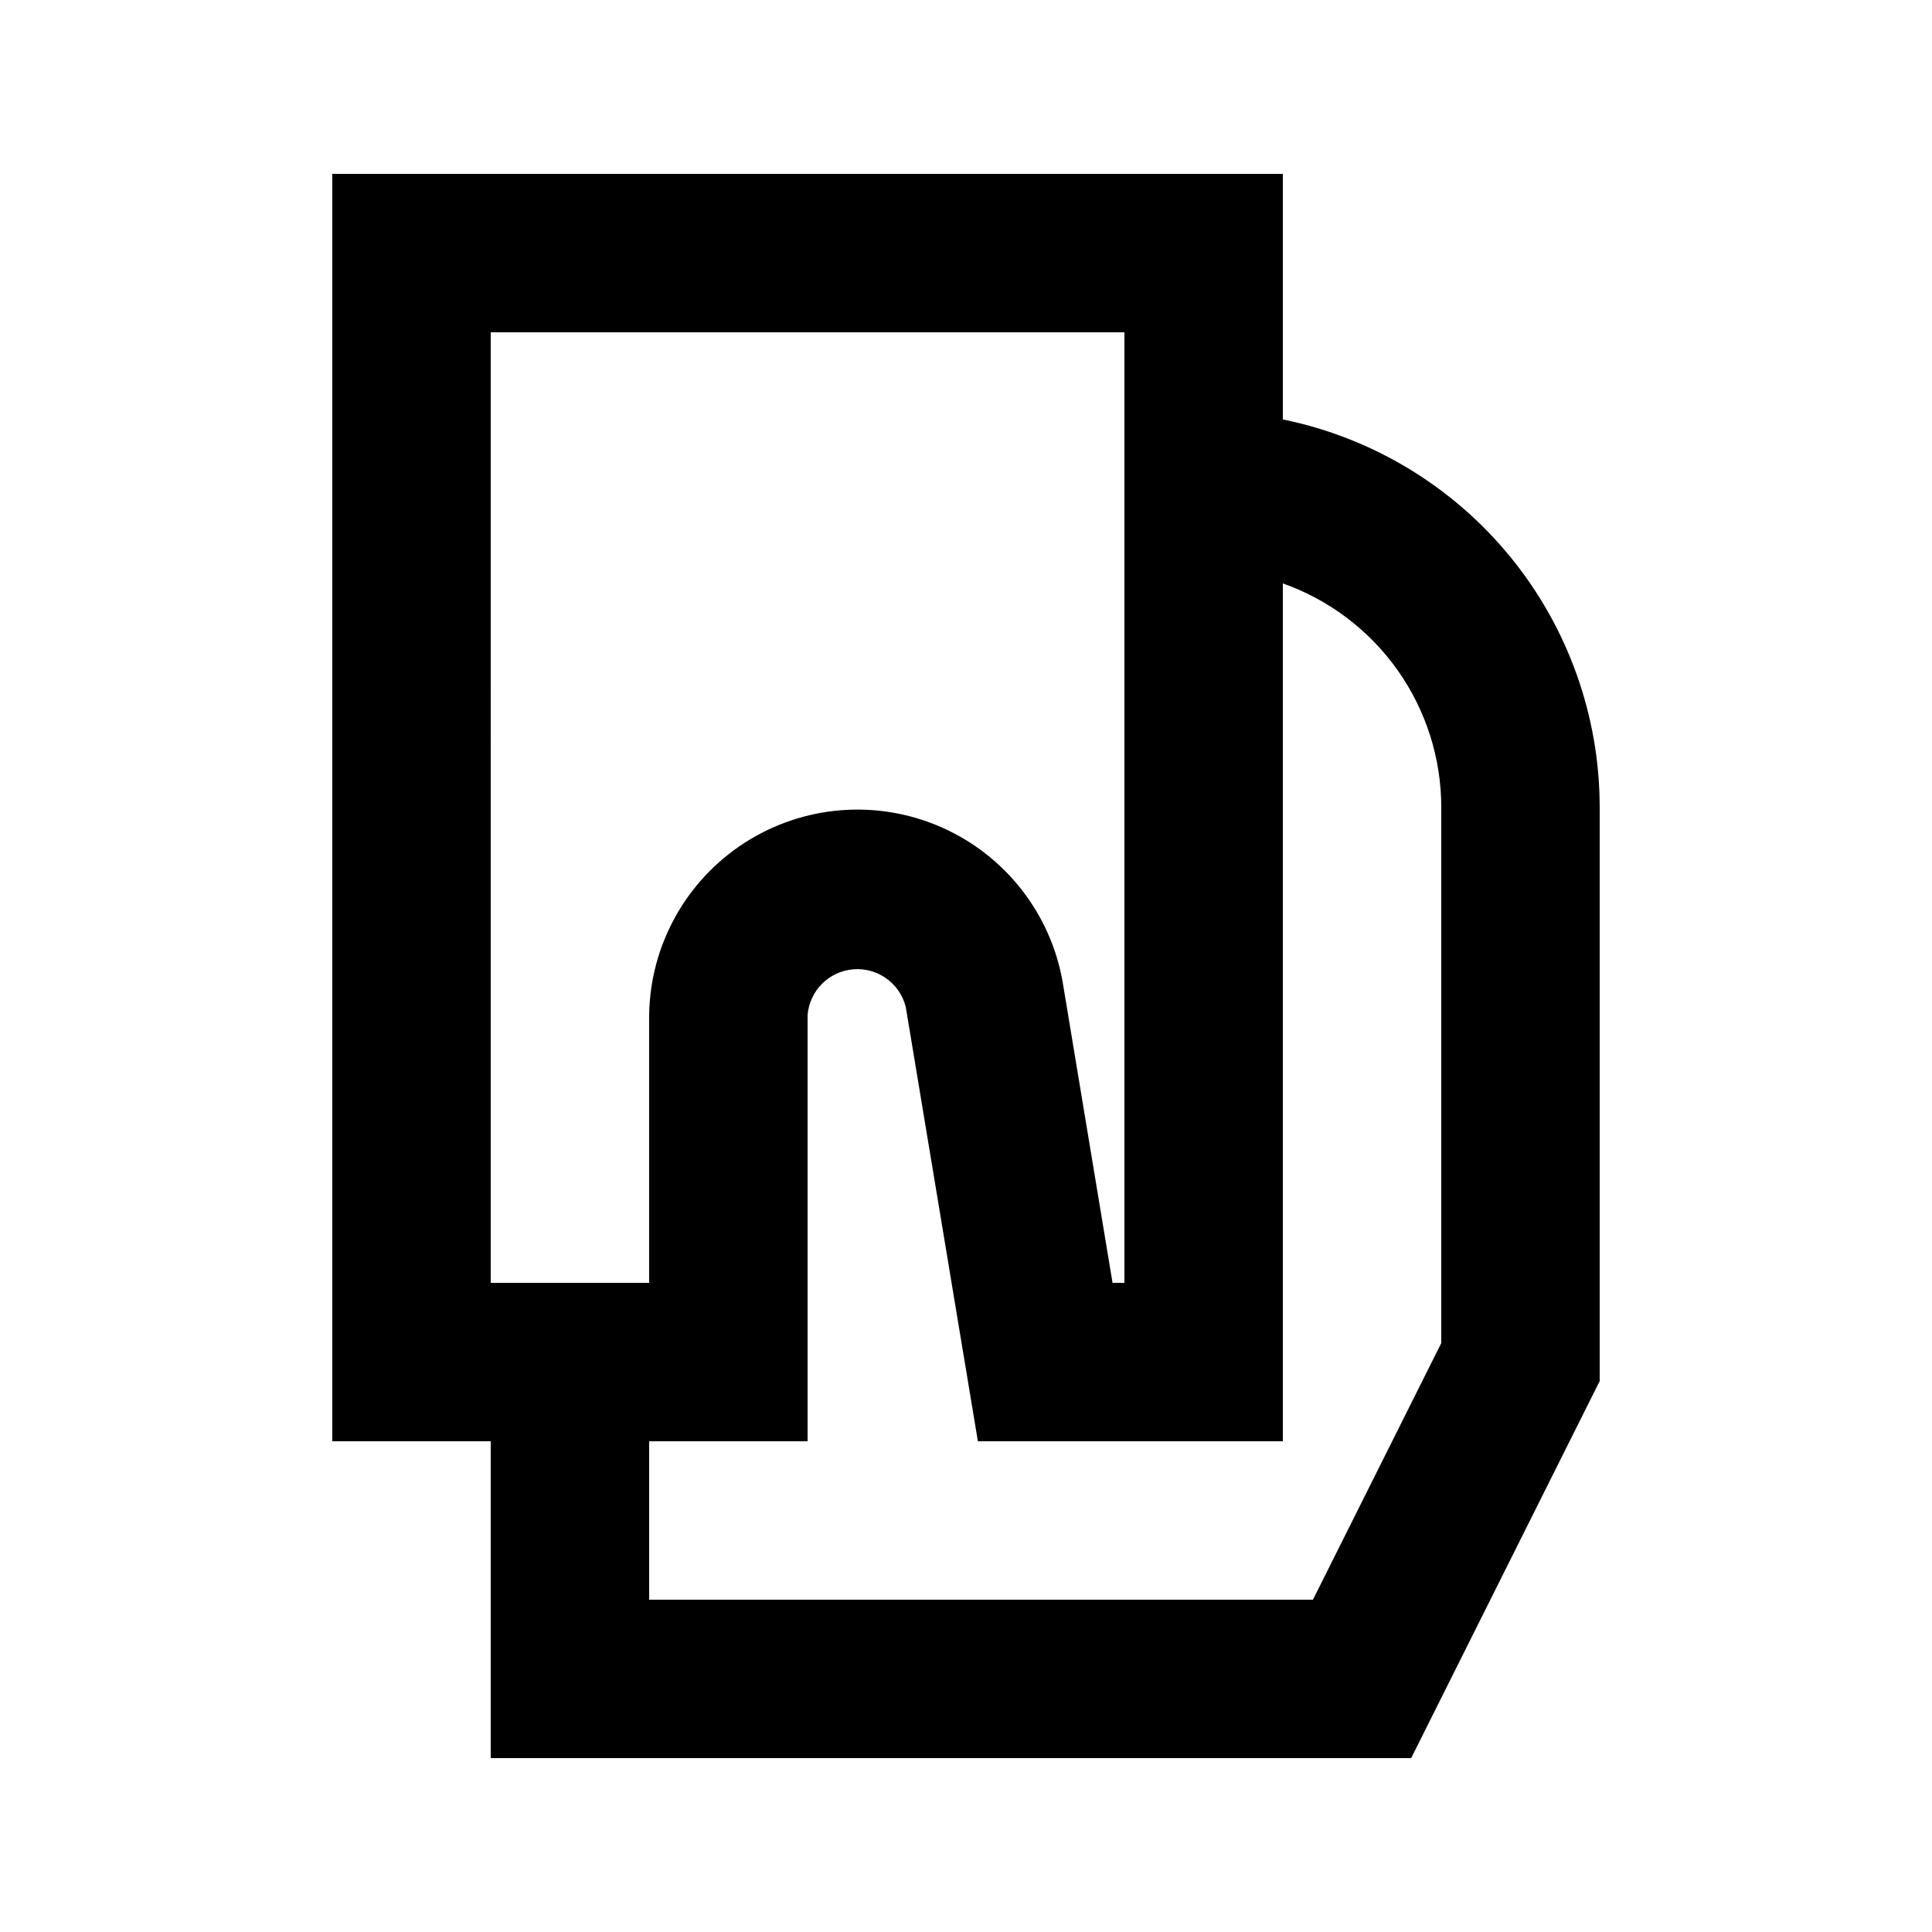
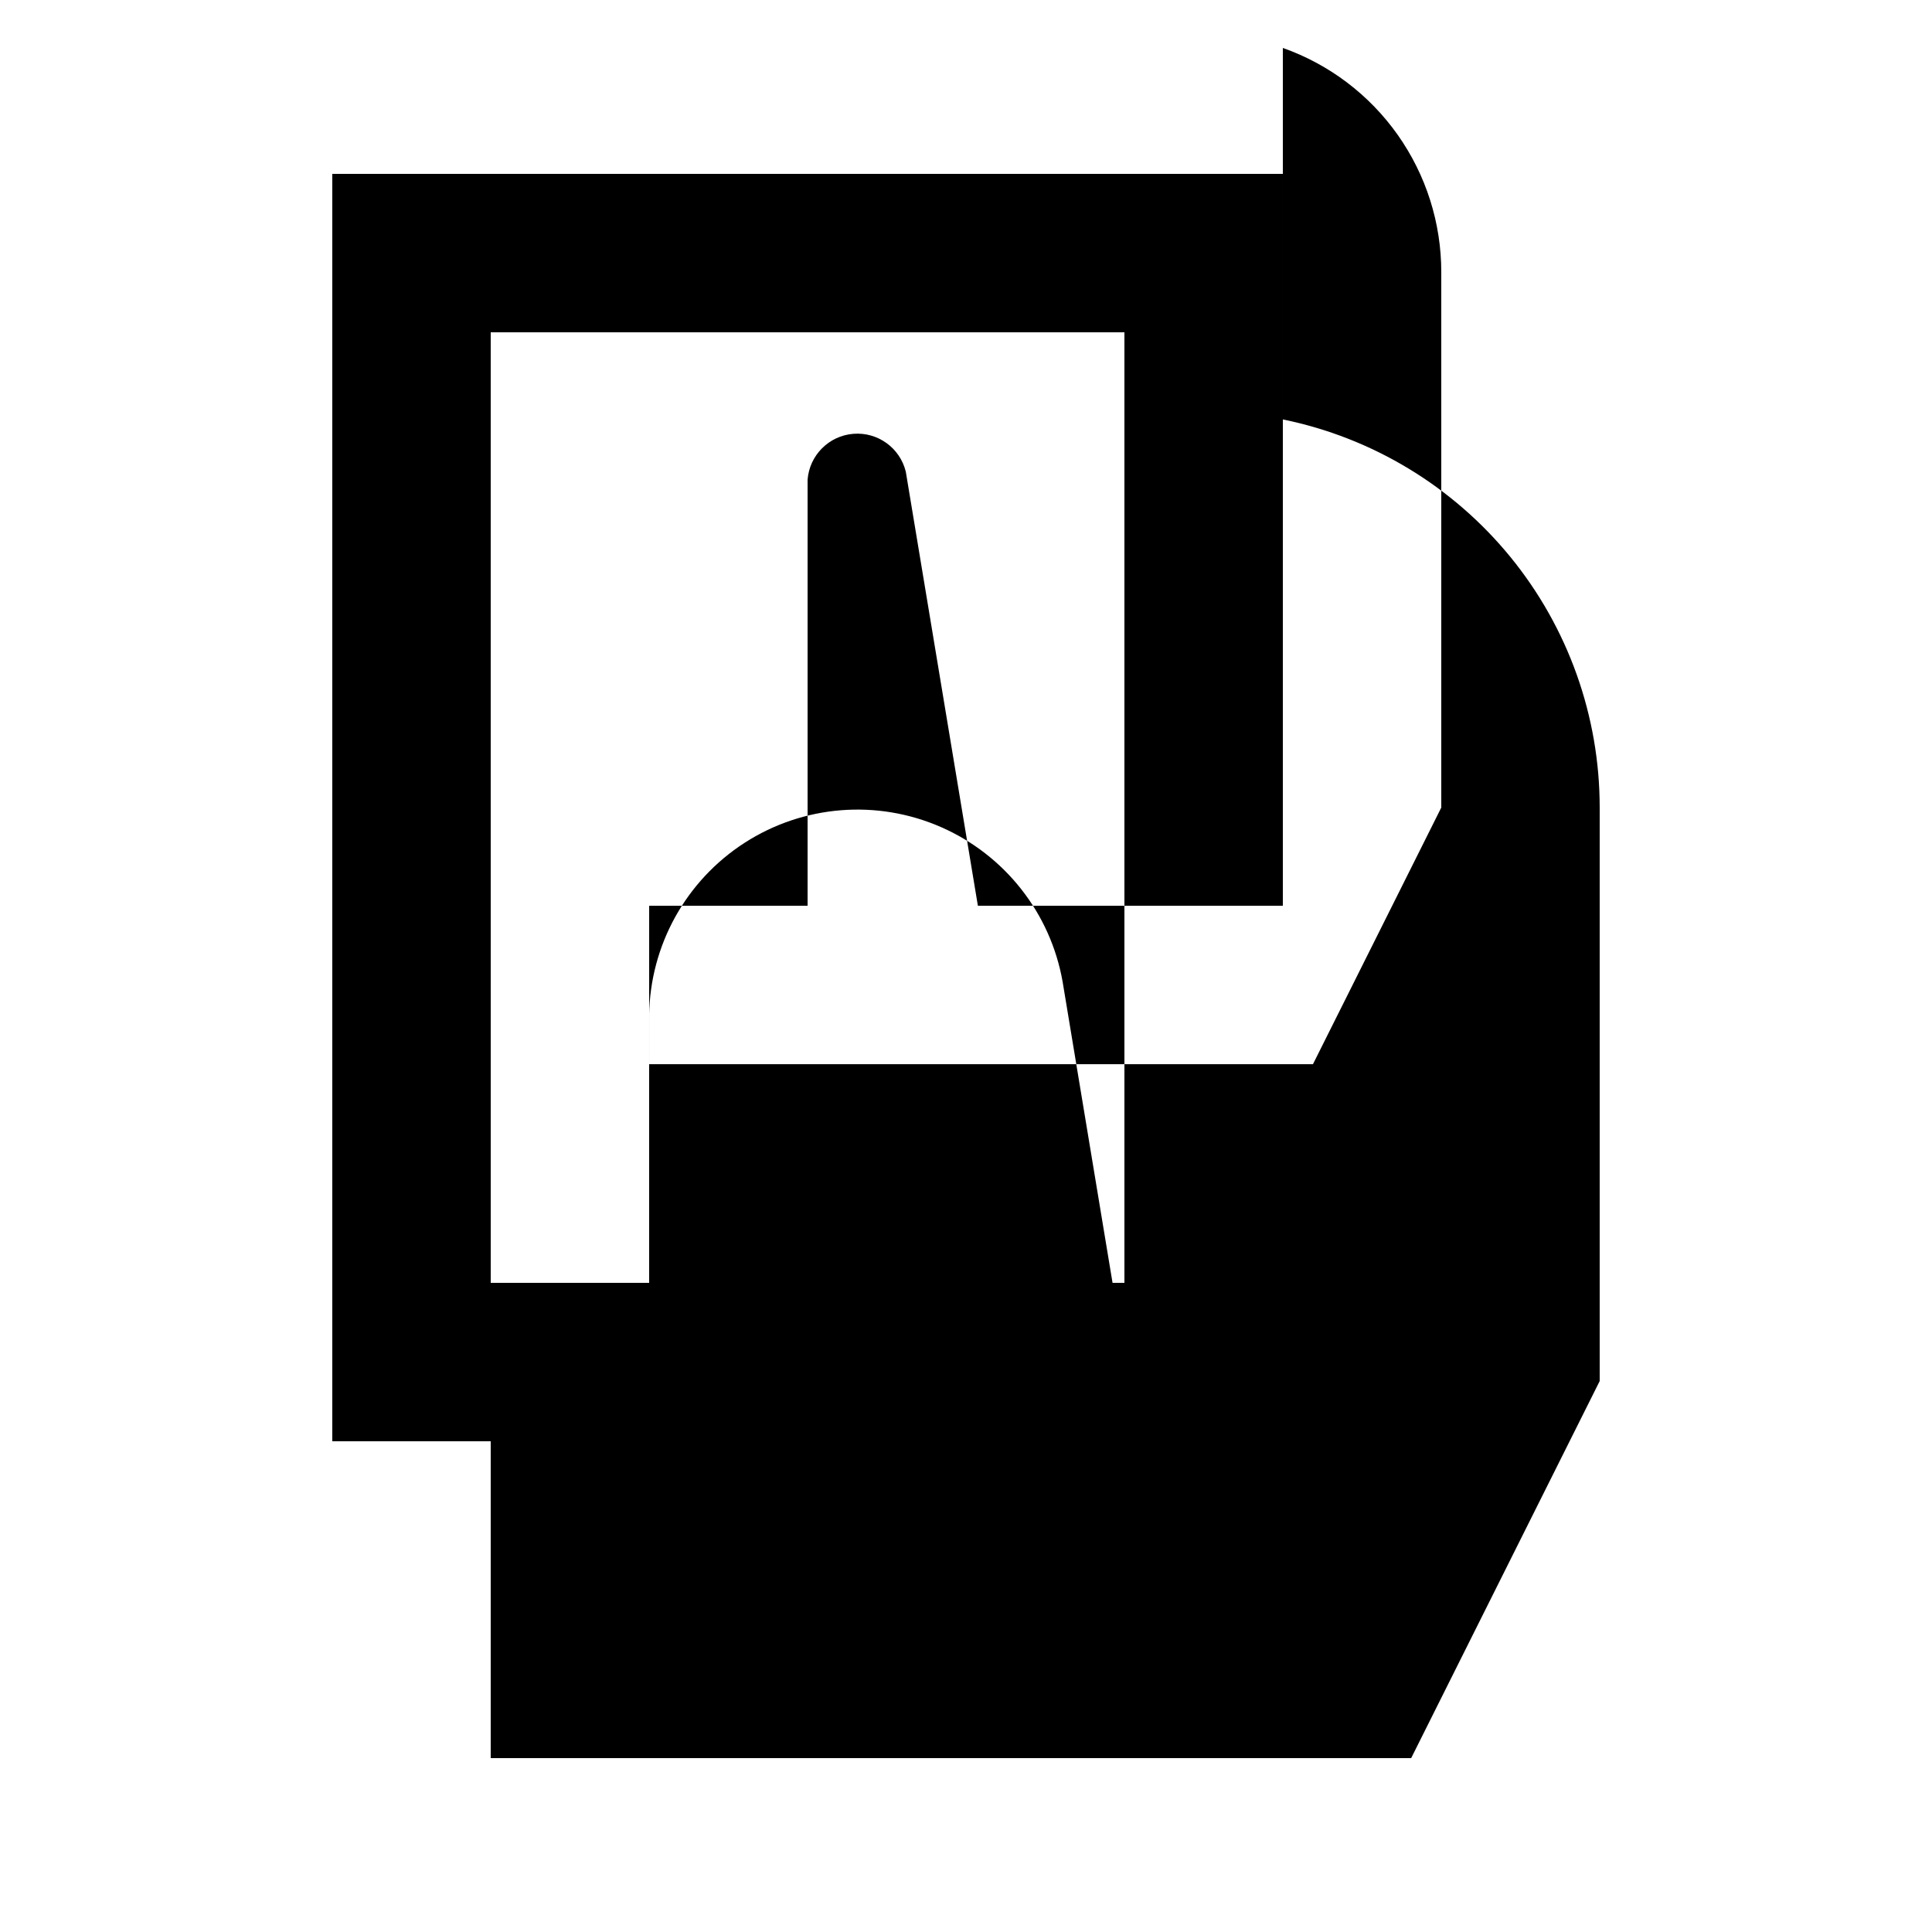
<svg xmlns="http://www.w3.org/2000/svg" fill="#000000" width="800px" height="800px" version="1.1" viewBox="144 144 512 512">
-   <path d="m232.06 190.08v335.87h41.984v83.969h243.93l49.961-99.922v-151.98c0.008-24.199-8.348-47.652-23.648-66.398-15.305-18.742-36.609-31.625-60.32-36.465v-65.074zm41.984 41.984h167.94v251.9h-3.148l-13.227-79.77c-3.203-18.215-15.316-33.617-32.266-41.023-16.945-7.406-36.477-5.836-52.023 4.188-15.547 10.02-25.039 27.16-25.289 45.652v70.953h-41.984zm251.91 125.95v141.91l-34.008 68.012h-175.91v-41.984h41.984v-112.94c0.512-6.473 5.648-11.617 12.121-12.137 6.473-0.523 12.363 3.731 13.906 10.039l19.105 115.04h80.816v-227.34c12.285 4.344 22.918 12.391 30.438 23.031 7.519 10.641 11.555 23.348 11.547 36.379z" />
+   <path d="m232.06 190.08v335.87h41.984v83.969h243.93l49.961-99.922v-151.98c0.008-24.199-8.348-47.652-23.648-66.398-15.305-18.742-36.609-31.625-60.32-36.465v-65.074zm41.984 41.984h167.94v251.9h-3.148l-13.227-79.77c-3.203-18.215-15.316-33.617-32.266-41.023-16.945-7.406-36.477-5.836-52.023 4.188-15.547 10.02-25.039 27.16-25.289 45.652v70.953h-41.984zm251.91 125.95l-34.008 68.012h-175.91v-41.984h41.984v-112.94c0.512-6.473 5.648-11.617 12.121-12.137 6.473-0.523 12.363 3.731 13.906 10.039l19.105 115.04h80.816v-227.34c12.285 4.344 22.918 12.391 30.438 23.031 7.519 10.641 11.555 23.348 11.547 36.379z" />
</svg>